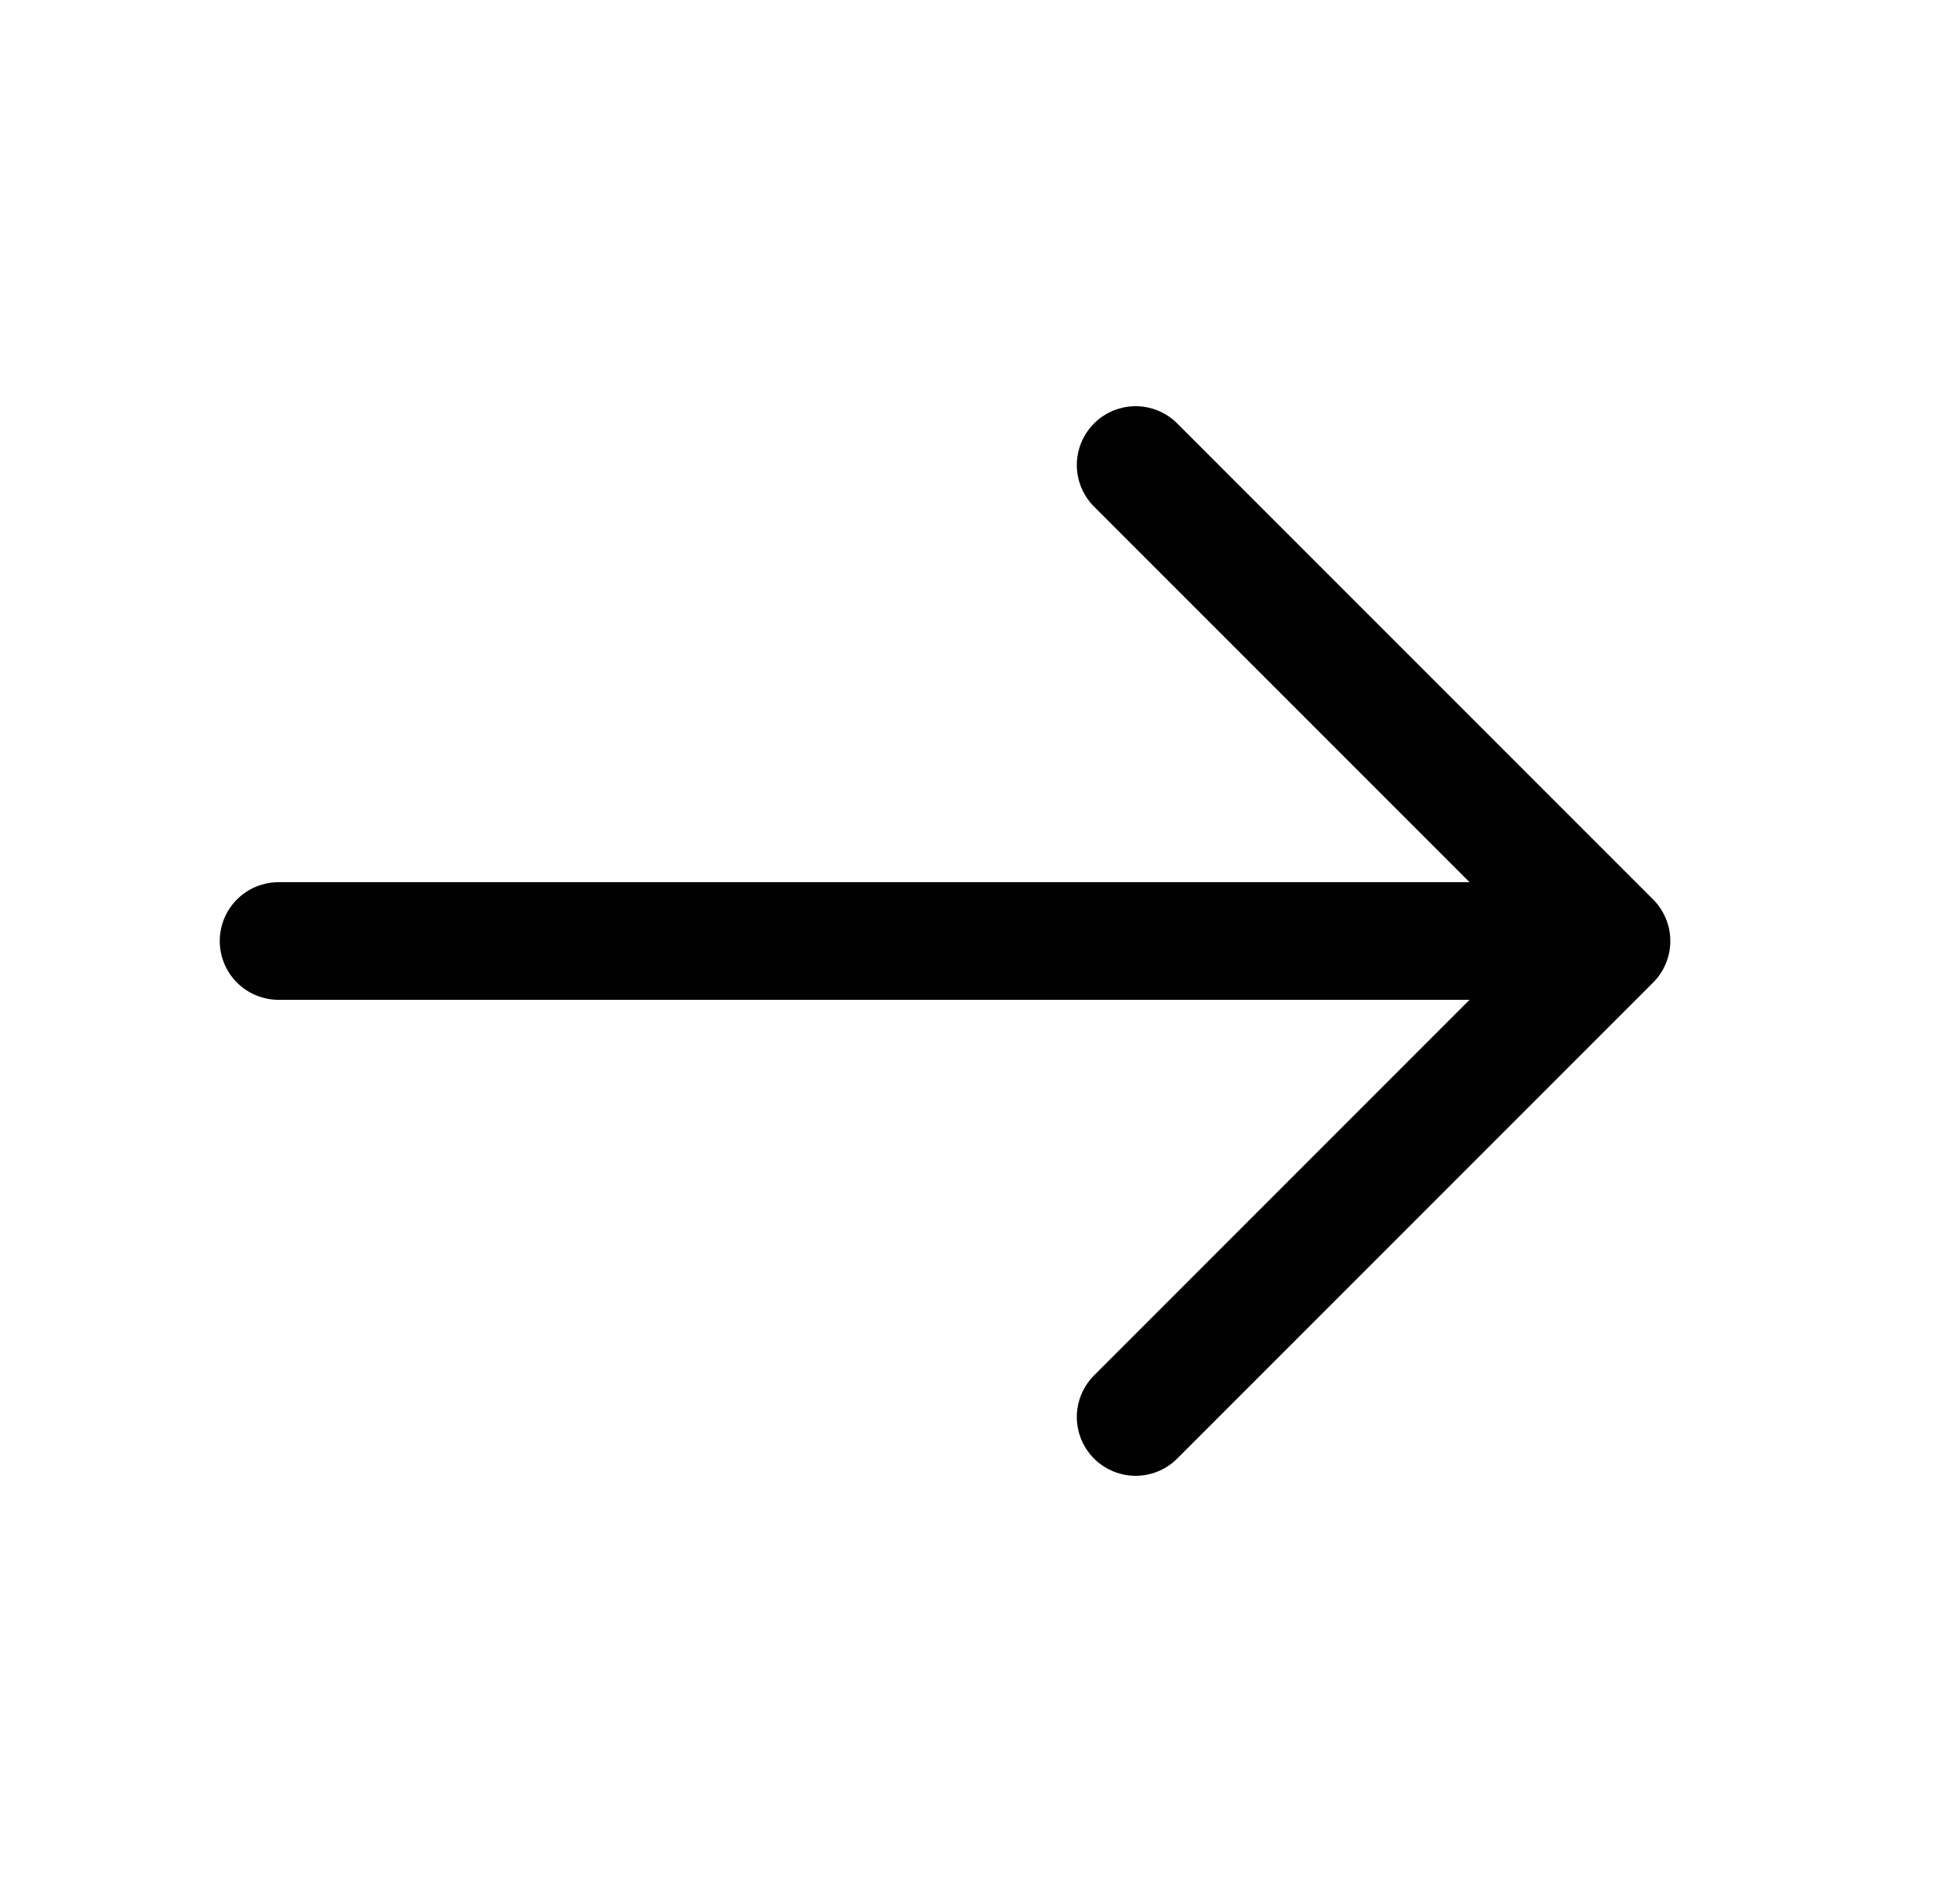
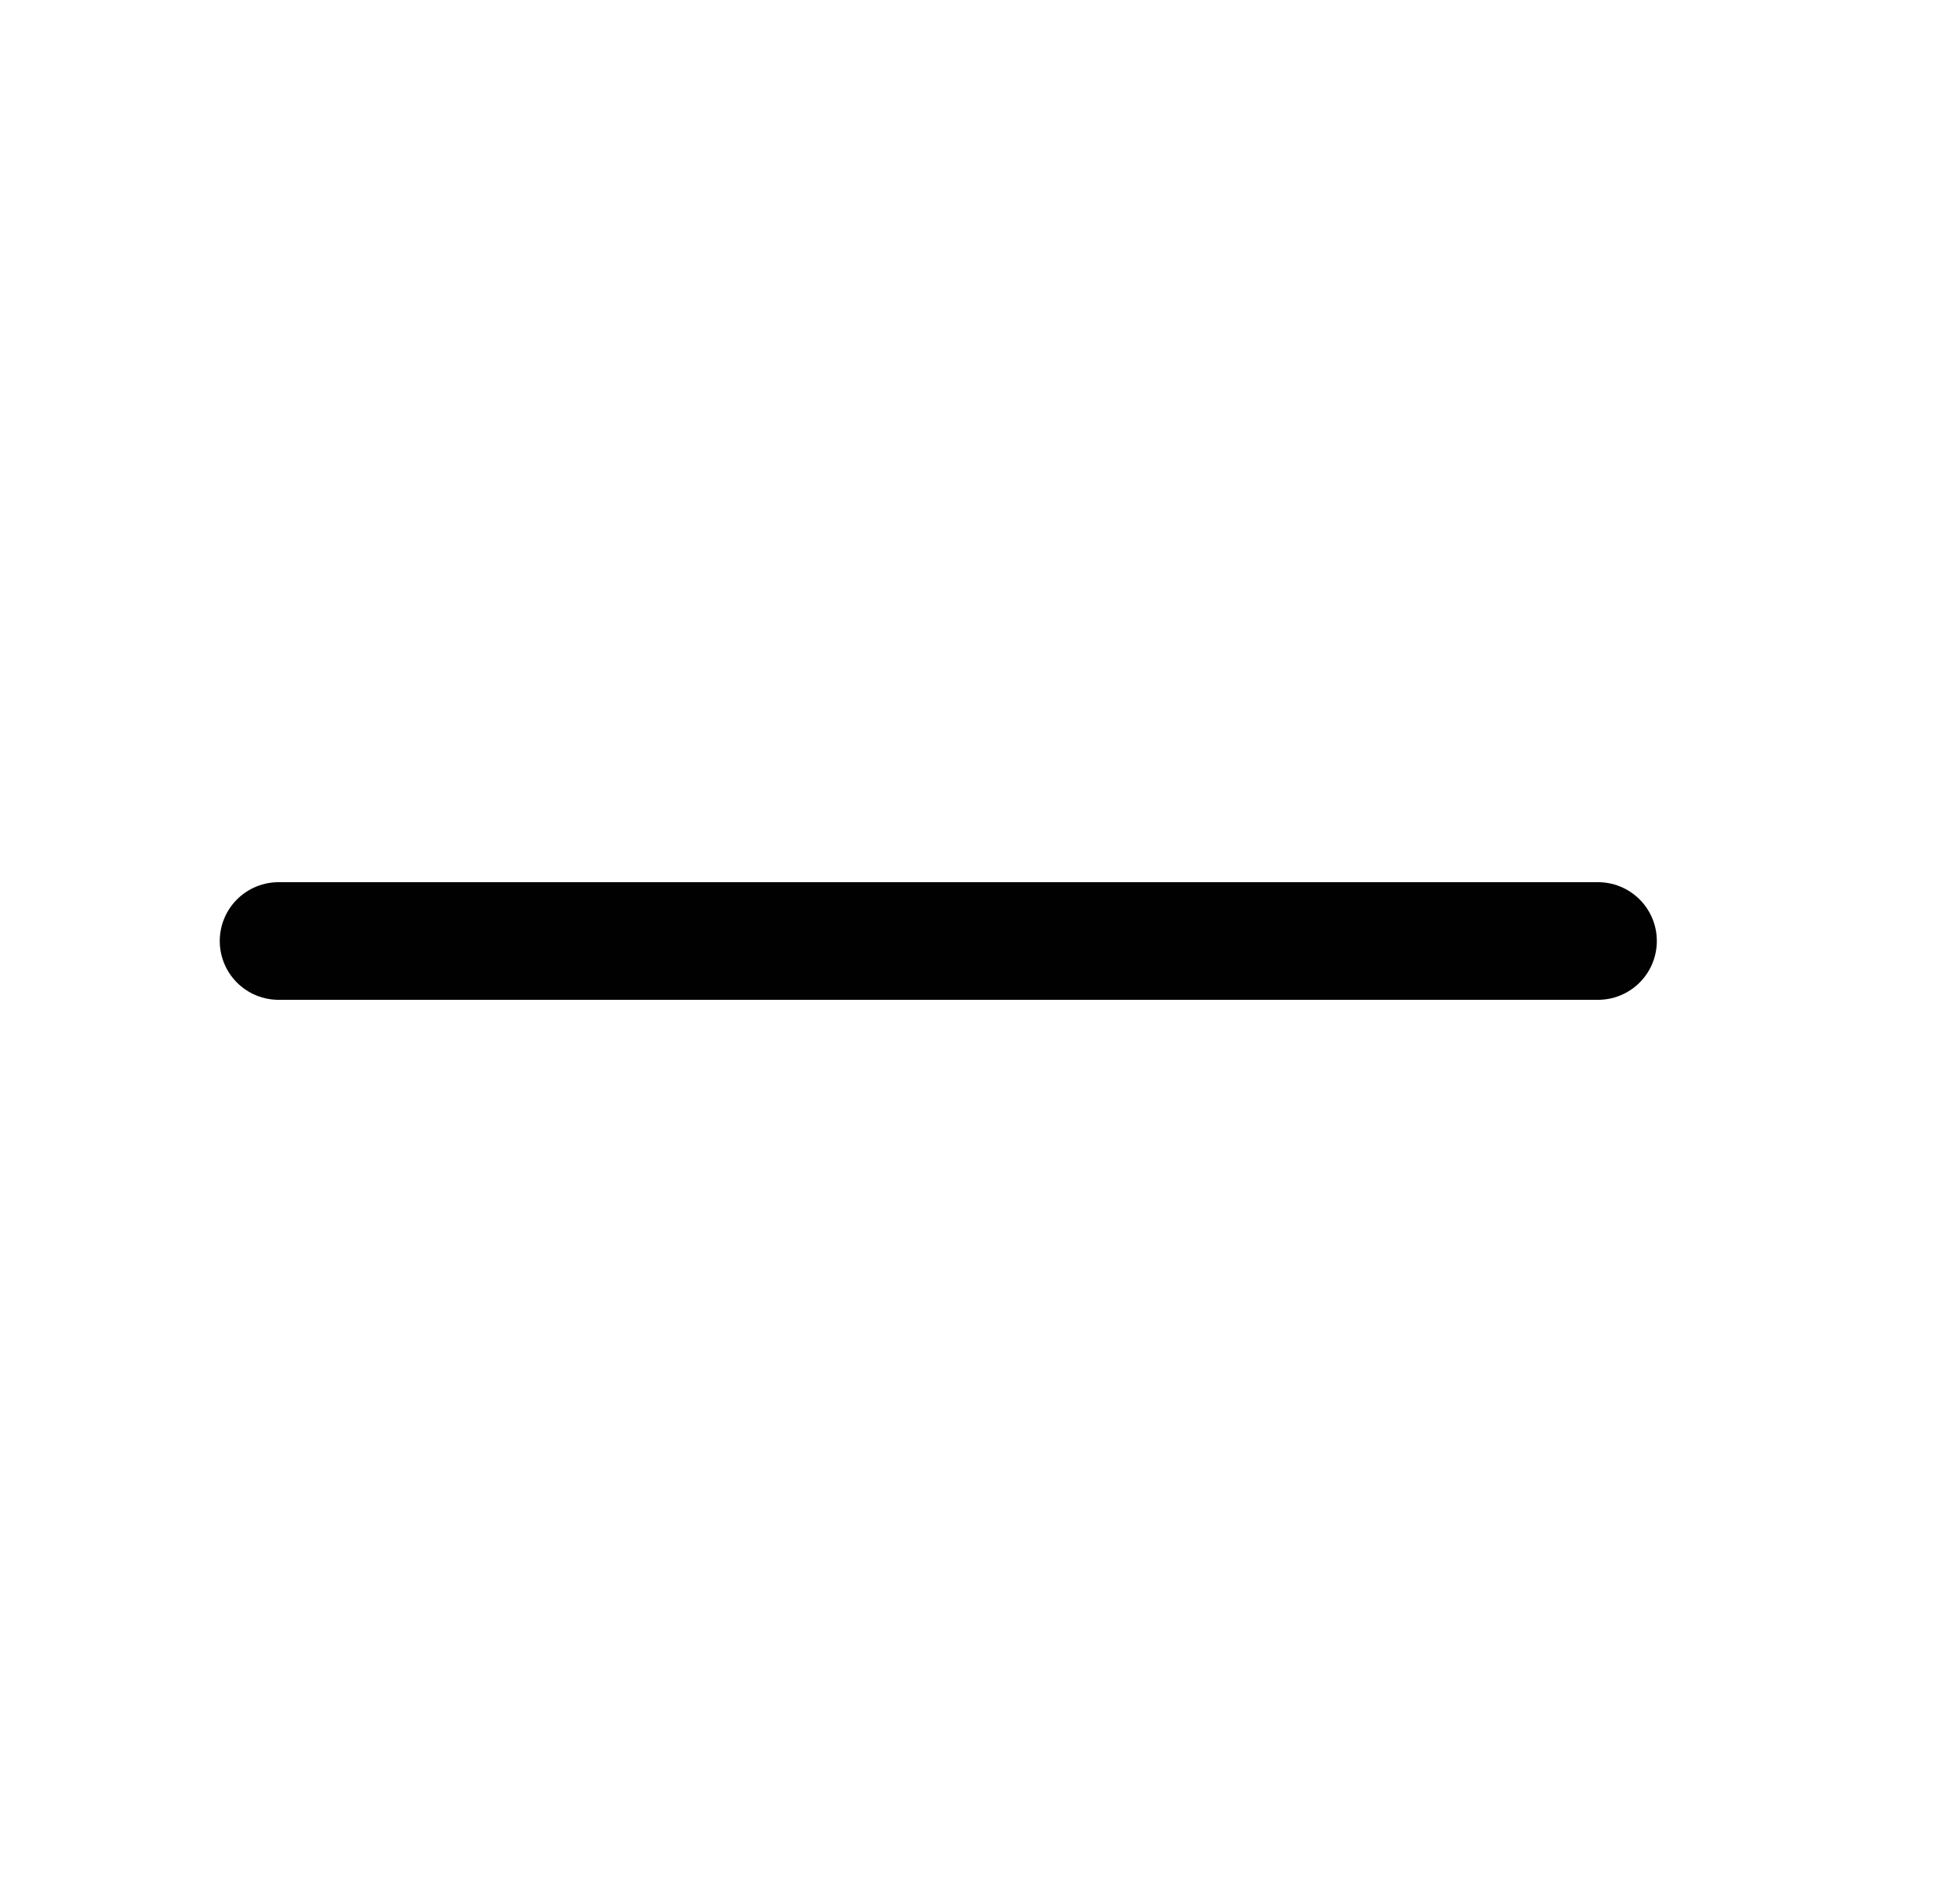
<svg xmlns="http://www.w3.org/2000/svg" width="25" height="24" viewBox="0 0 25 24" fill="none">
-   <path d="M14.485 18.07L20.555 12L14.485 5.93" stroke="#010101" stroke-width="1.5" stroke-miterlimit="10" stroke-linecap="round" stroke-linejoin="round" />
  <path d="M3.553 12L20.383 12" stroke="#010101" stroke-width="1.5" stroke-miterlimit="10" stroke-linecap="round" stroke-linejoin="round" />
</svg>